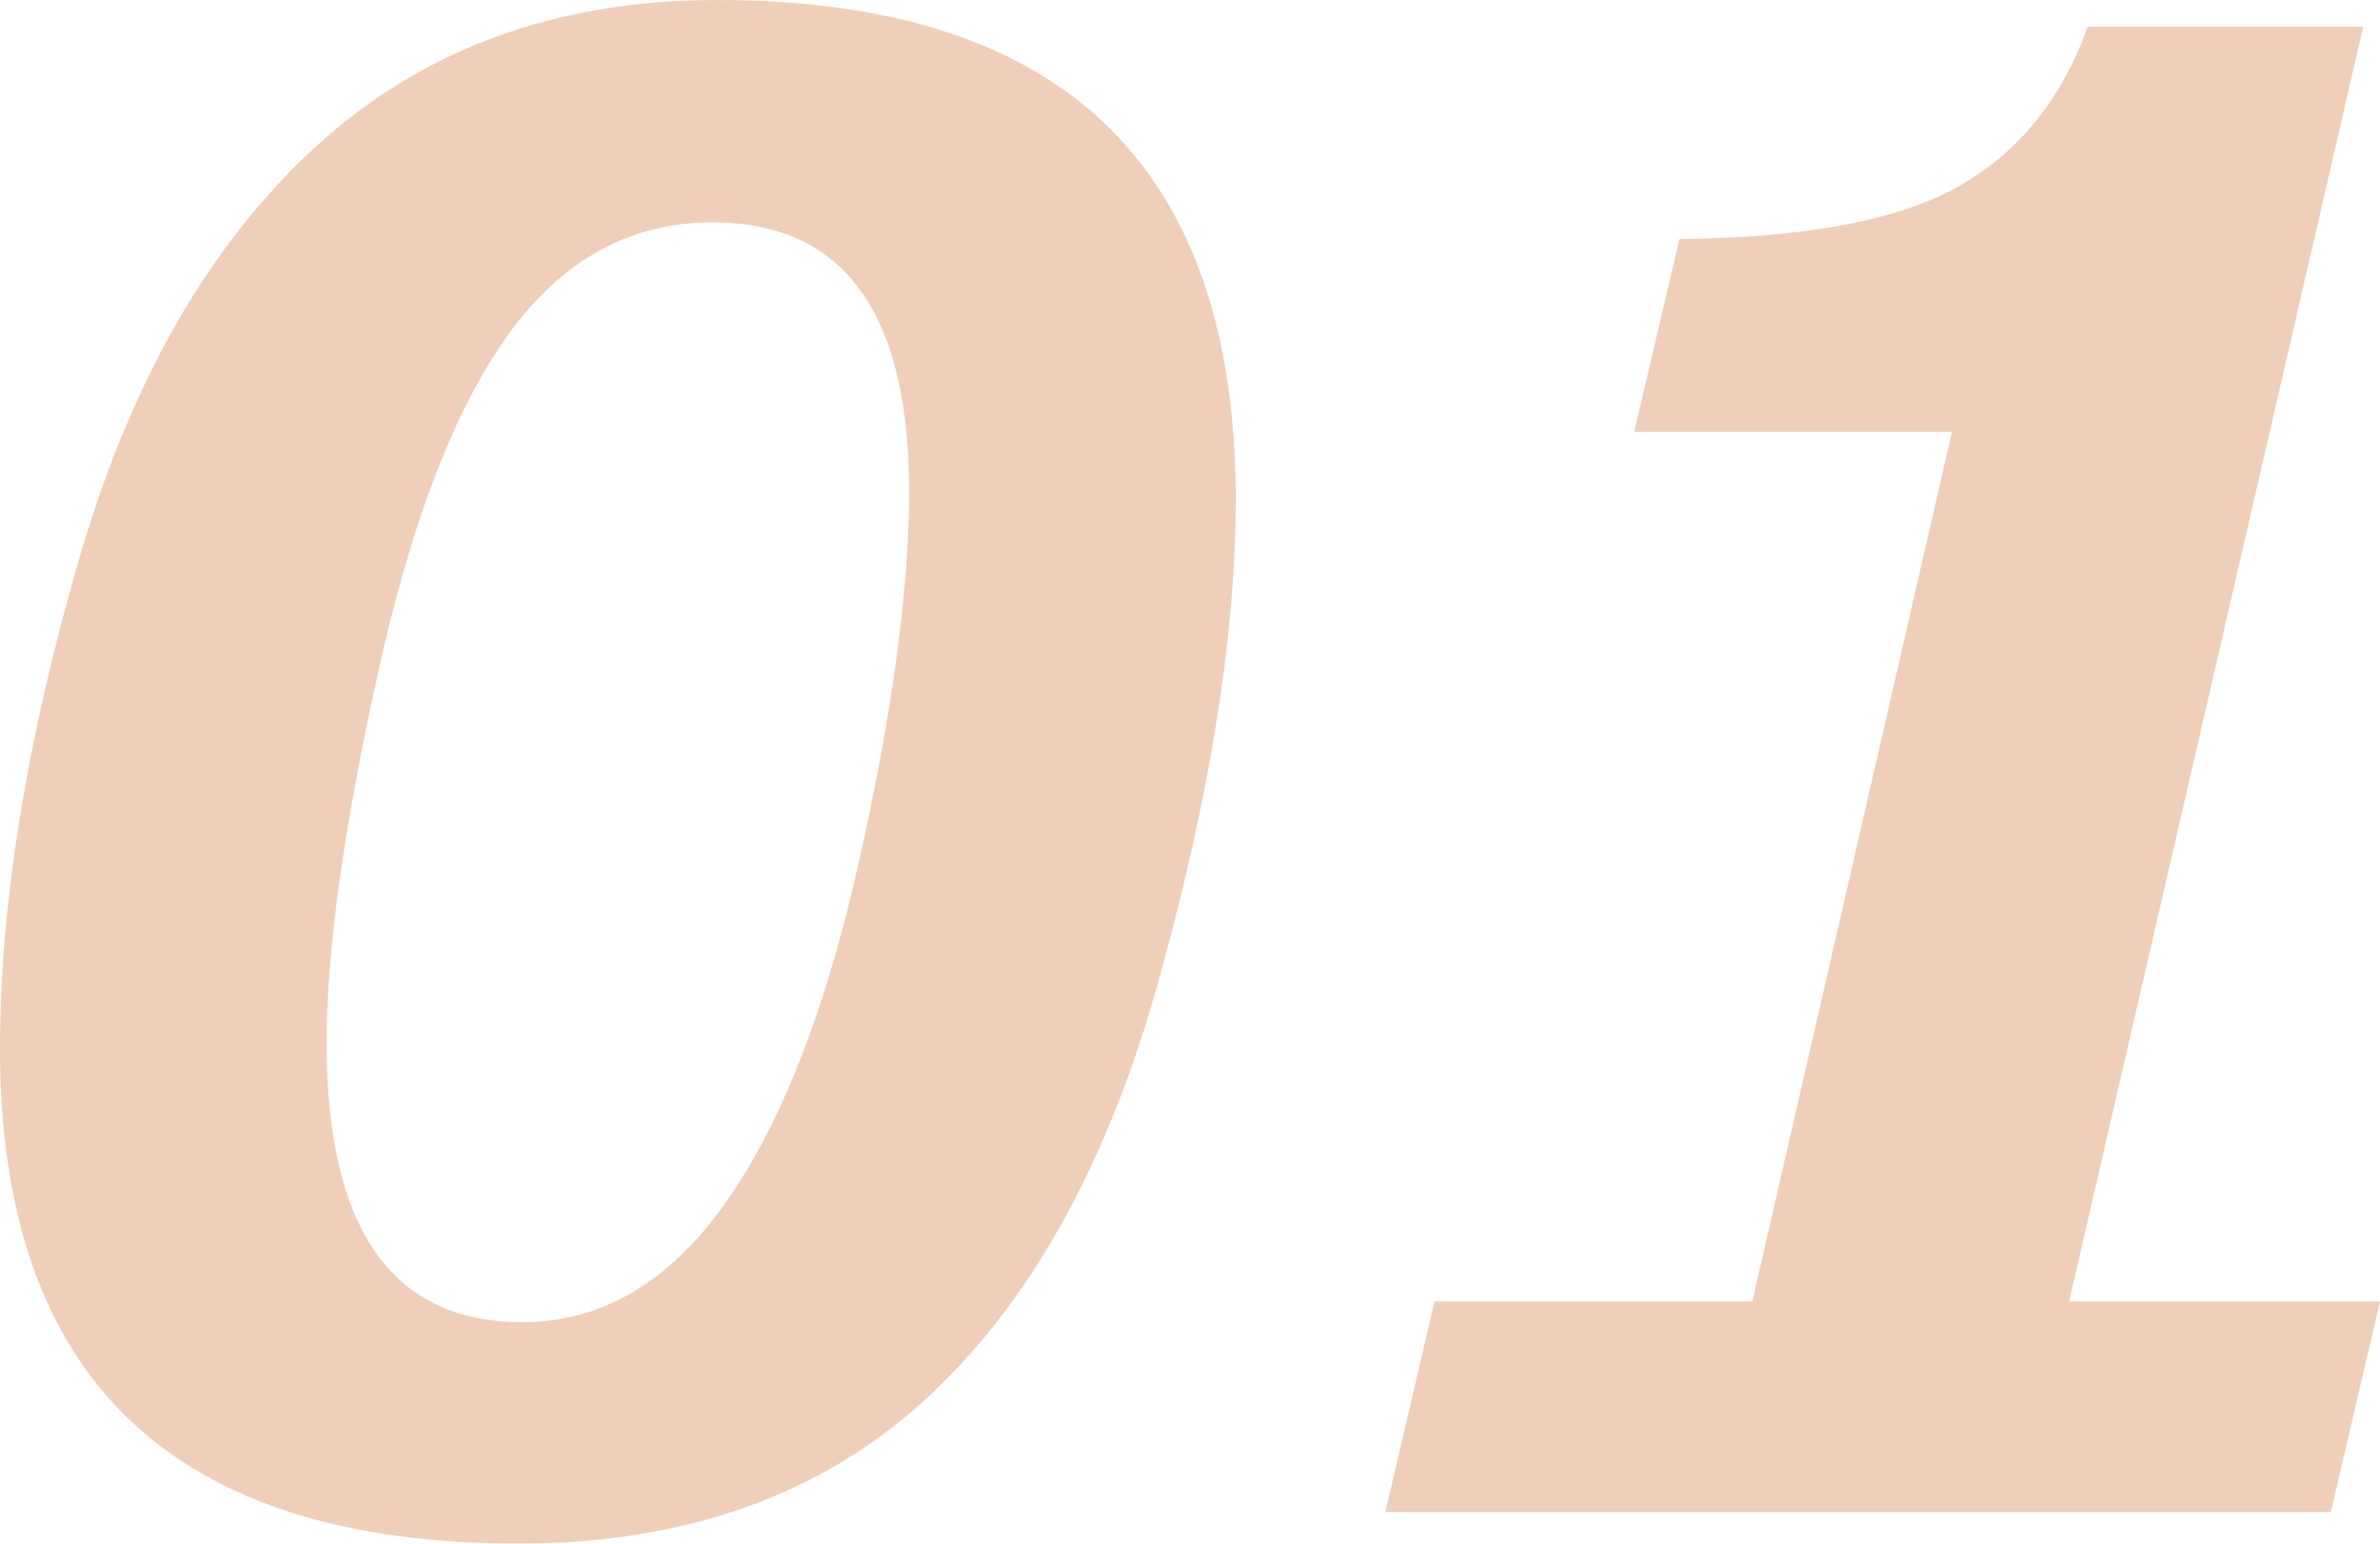
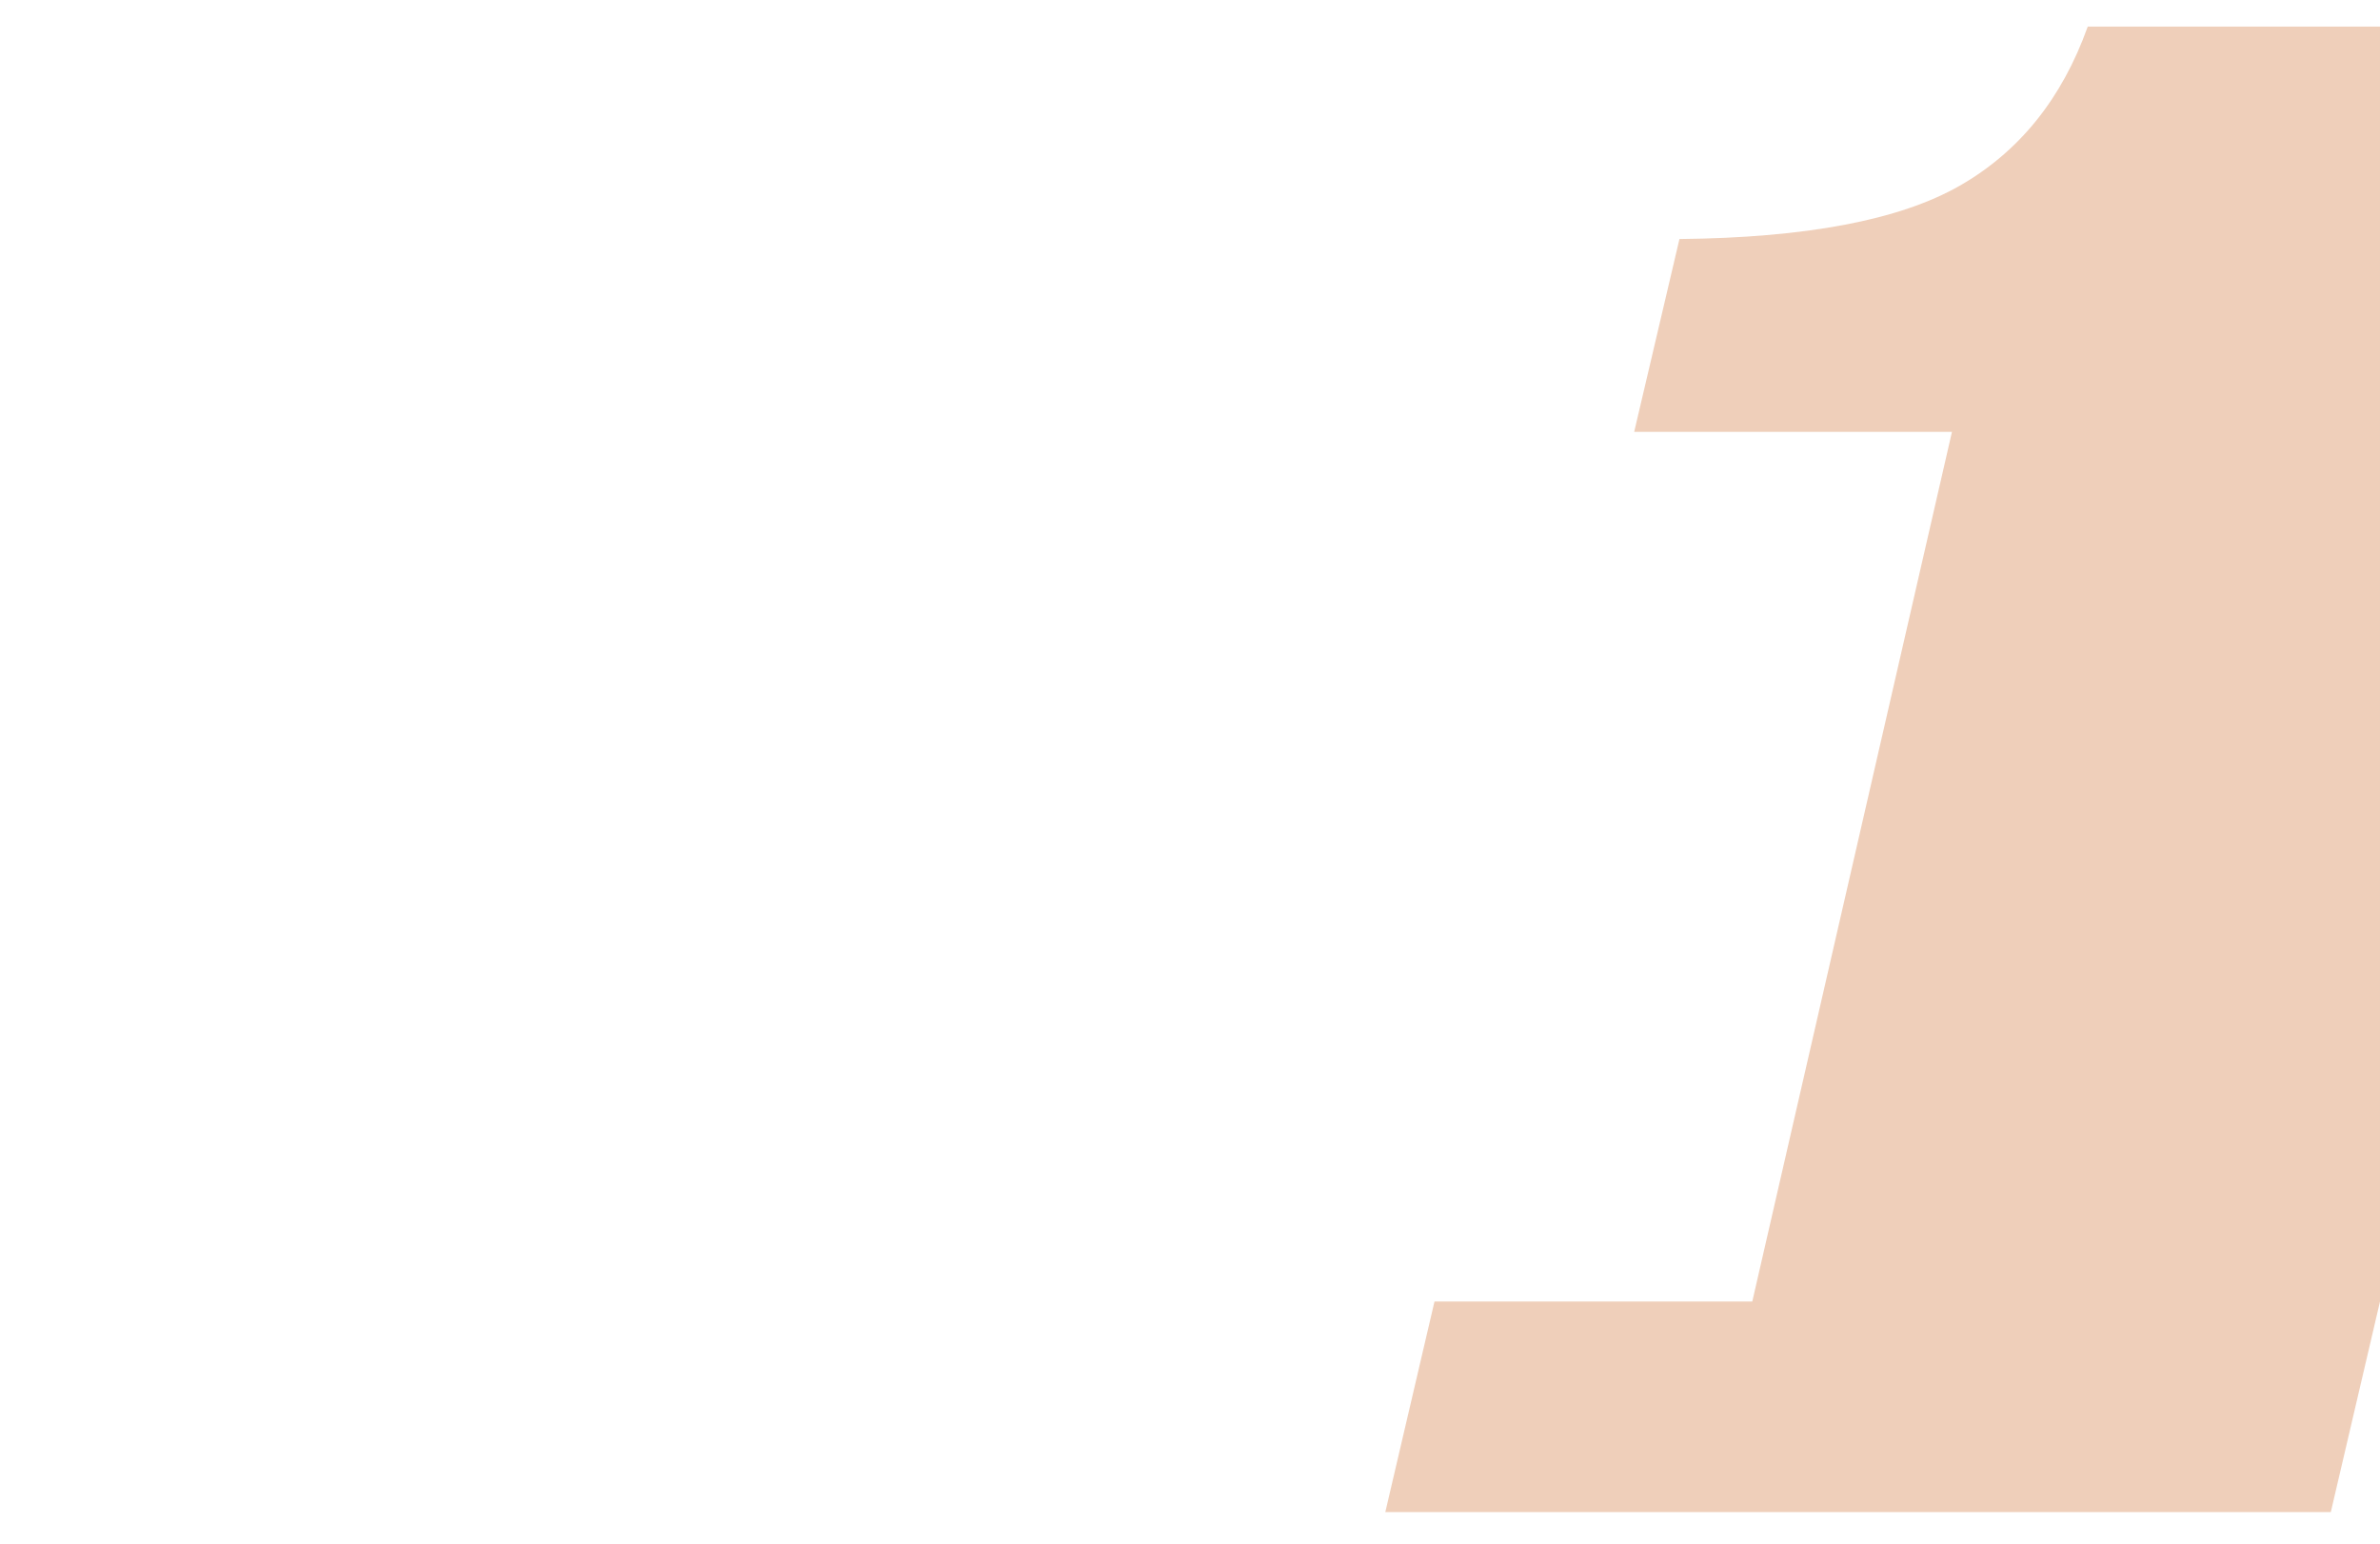
<svg xmlns="http://www.w3.org/2000/svg" version="1.1" id="レイヤー_1" x="0px" y="0px" viewBox="0 24.604 841.891 546.071" enable-background="new 0 24.604 841.891 546.071" xml:space="preserve">
  <g id="レイヤー_2" opacity="0.3">
    <g id="Trainer">
      <g>
-         <path fill="#C85E17" d="M183.407,570.675C61.135,570.675,0,512.32,0,395.611c0-50.588,9.164-107.785,27.492-171.589     c18.328-63.804,46.403-112.988,84.225-147.551c37.808-34.578,85.137-51.867,141.989-51.867     c122.286,0,183.43,58.931,183.43,176.792c0,47.838-9.052,104.398-27.156,169.684c-18.104,65.283-45.715,114.877-82.834,148.783     C290.041,553.722,242.128,570.662,183.407,570.675z M251.979,103.268c-28.957,0-52.973,13.163-72.049,39.489     c-19.075,26.326-34.563,66.645-46.462,120.956c-11.96,54.297-17.939,97.566-17.939,129.813c0,65.883,23.082,98.824,69.245,98.824     c27.851,0,51.695-13.918,71.533-41.754s35.677-68.178,47.517-121.023c11.84-52.786,17.76-96.468,17.76-131.046     C321.584,135.021,298.383,103.268,251.979,103.268z" />
-         <path fill="#C85E17" d="M841.89,485.039l-17.401,74.492H490.034l17.4-74.492h112.412l70.636-307.659H578.07l16.012-68.214     c44.848-0.448,77.856-6.712,99.024-18.791S729.411,59.504,738.515,34h97.454L731.9,485.039H841.89z" />
+         <path fill="#C85E17" d="M841.89,485.039l-17.401,74.492H490.034l17.4-74.492h112.412l70.636-307.659H578.07l16.012-68.214     c44.848-0.448,77.856-6.712,99.024-18.791S729.411,59.504,738.515,34h97.454H841.89z" />
      </g>
    </g>
  </g>
</svg>